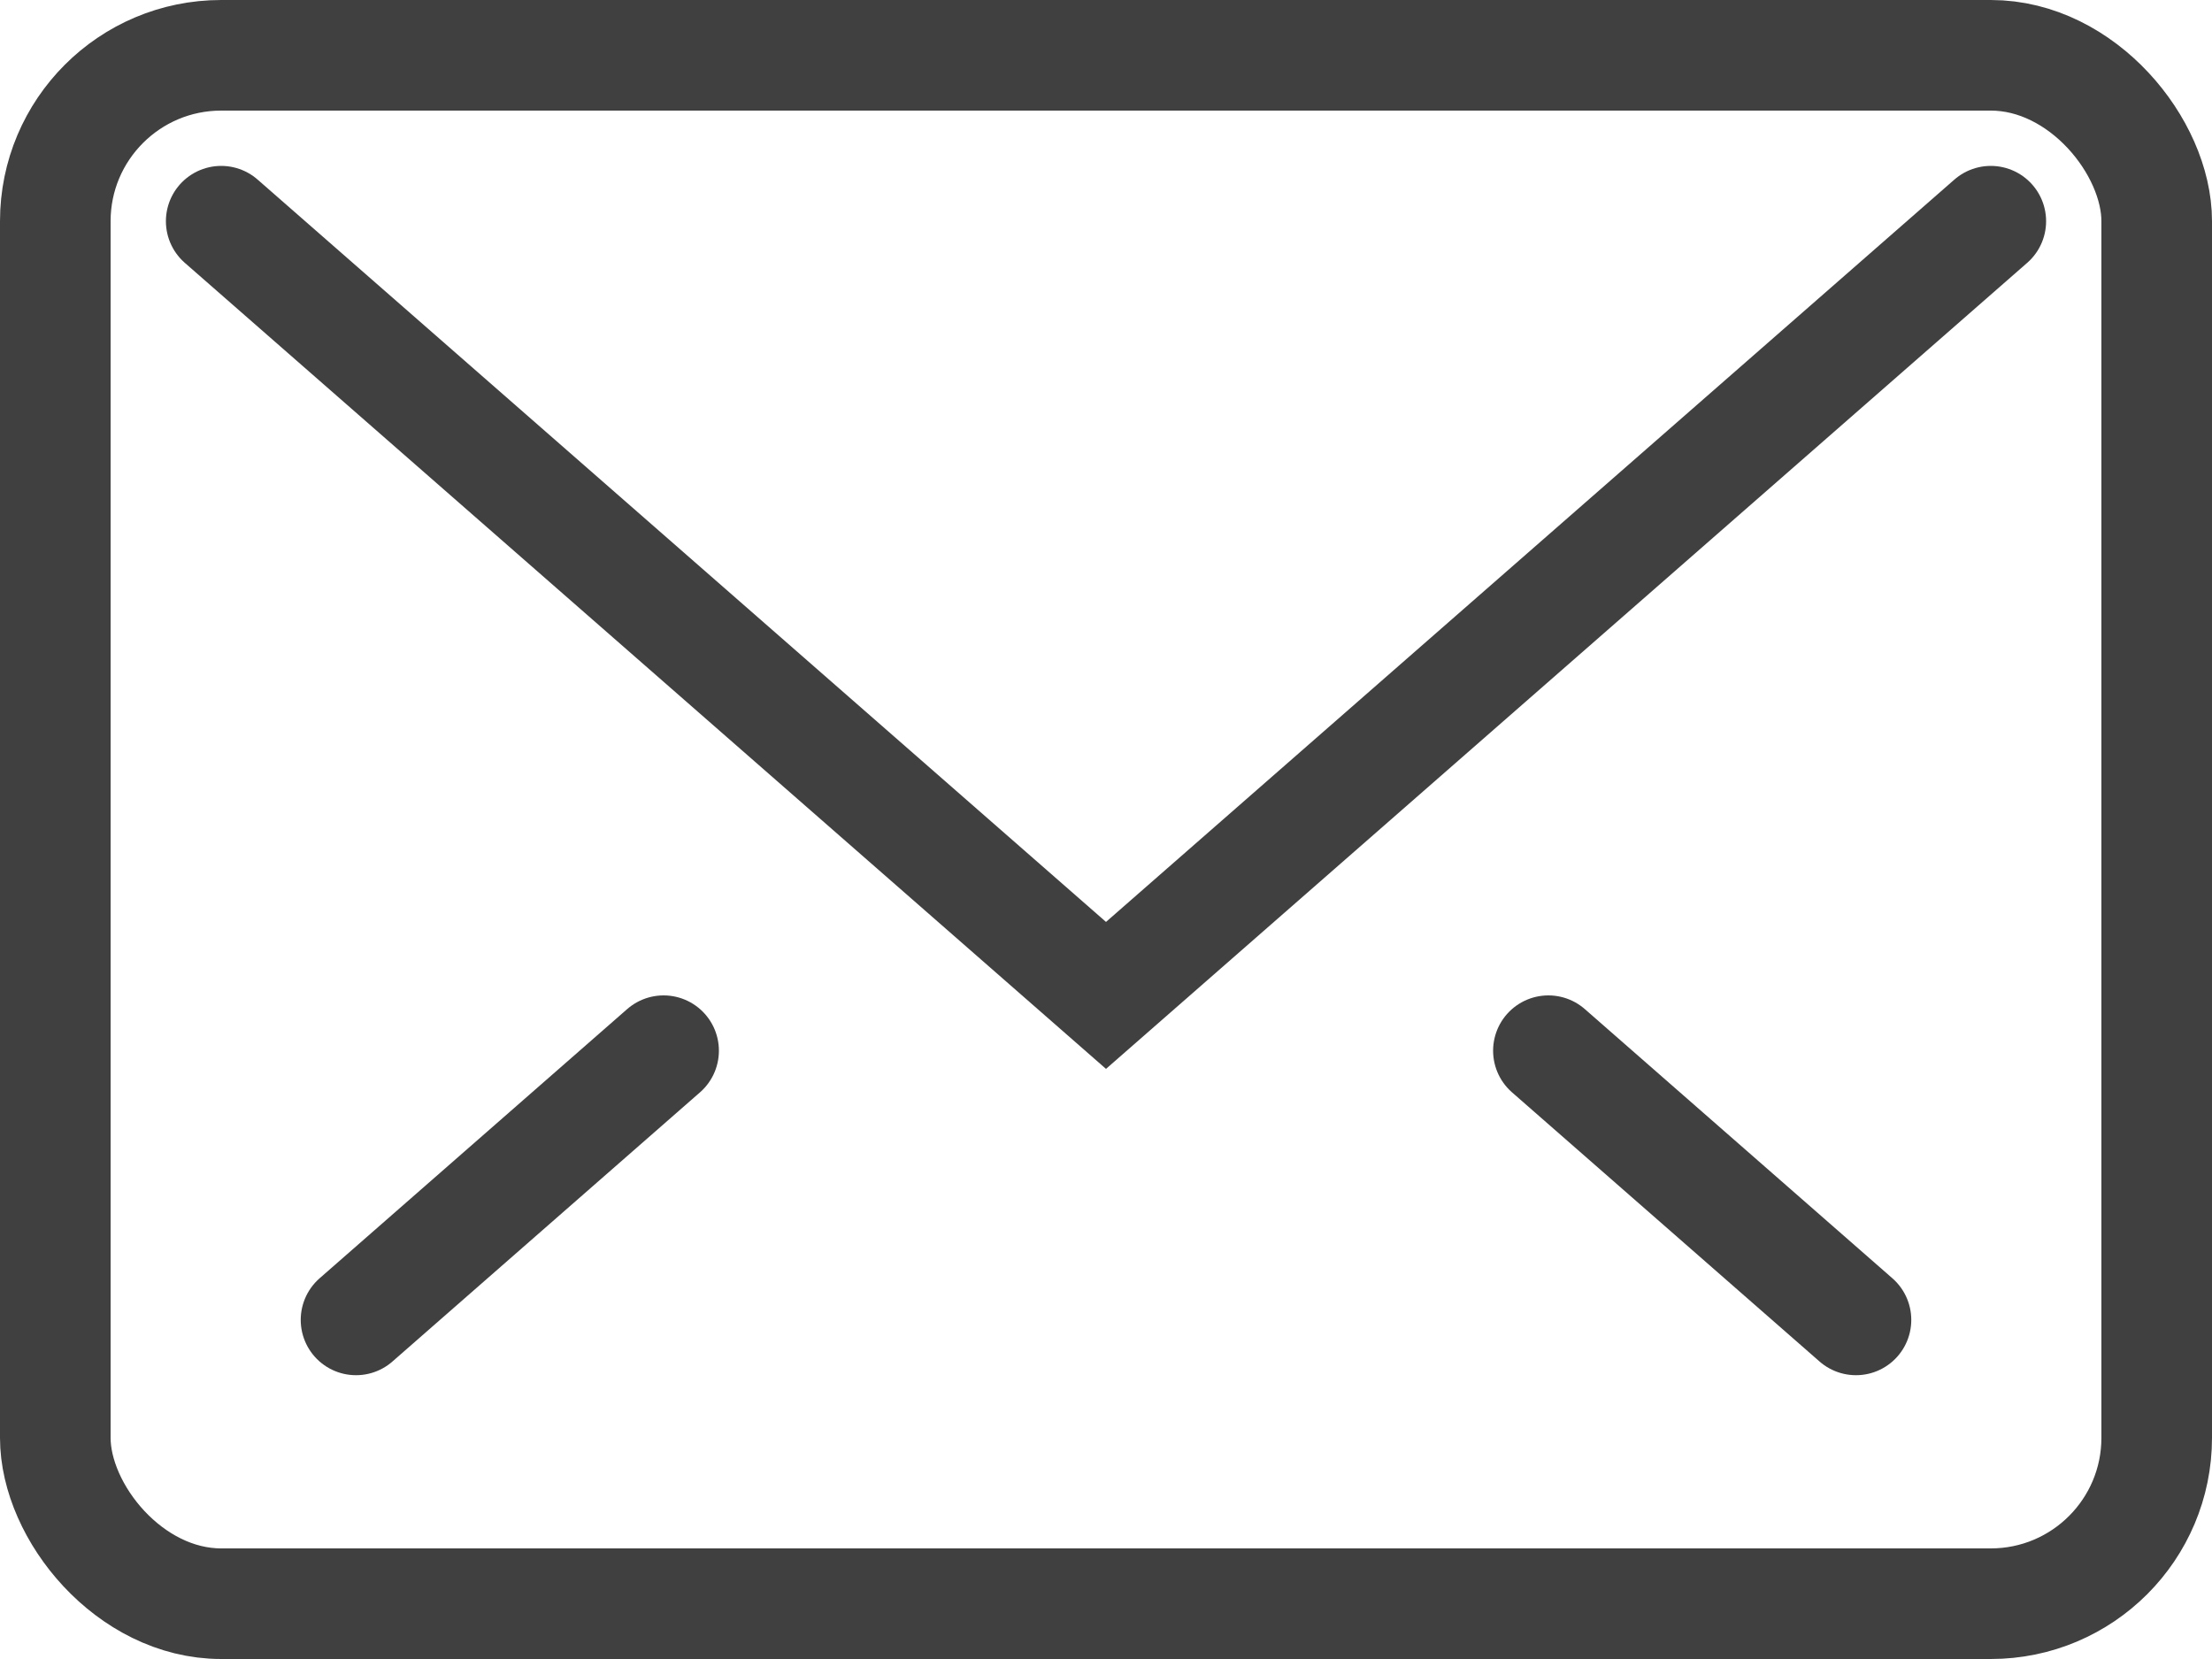
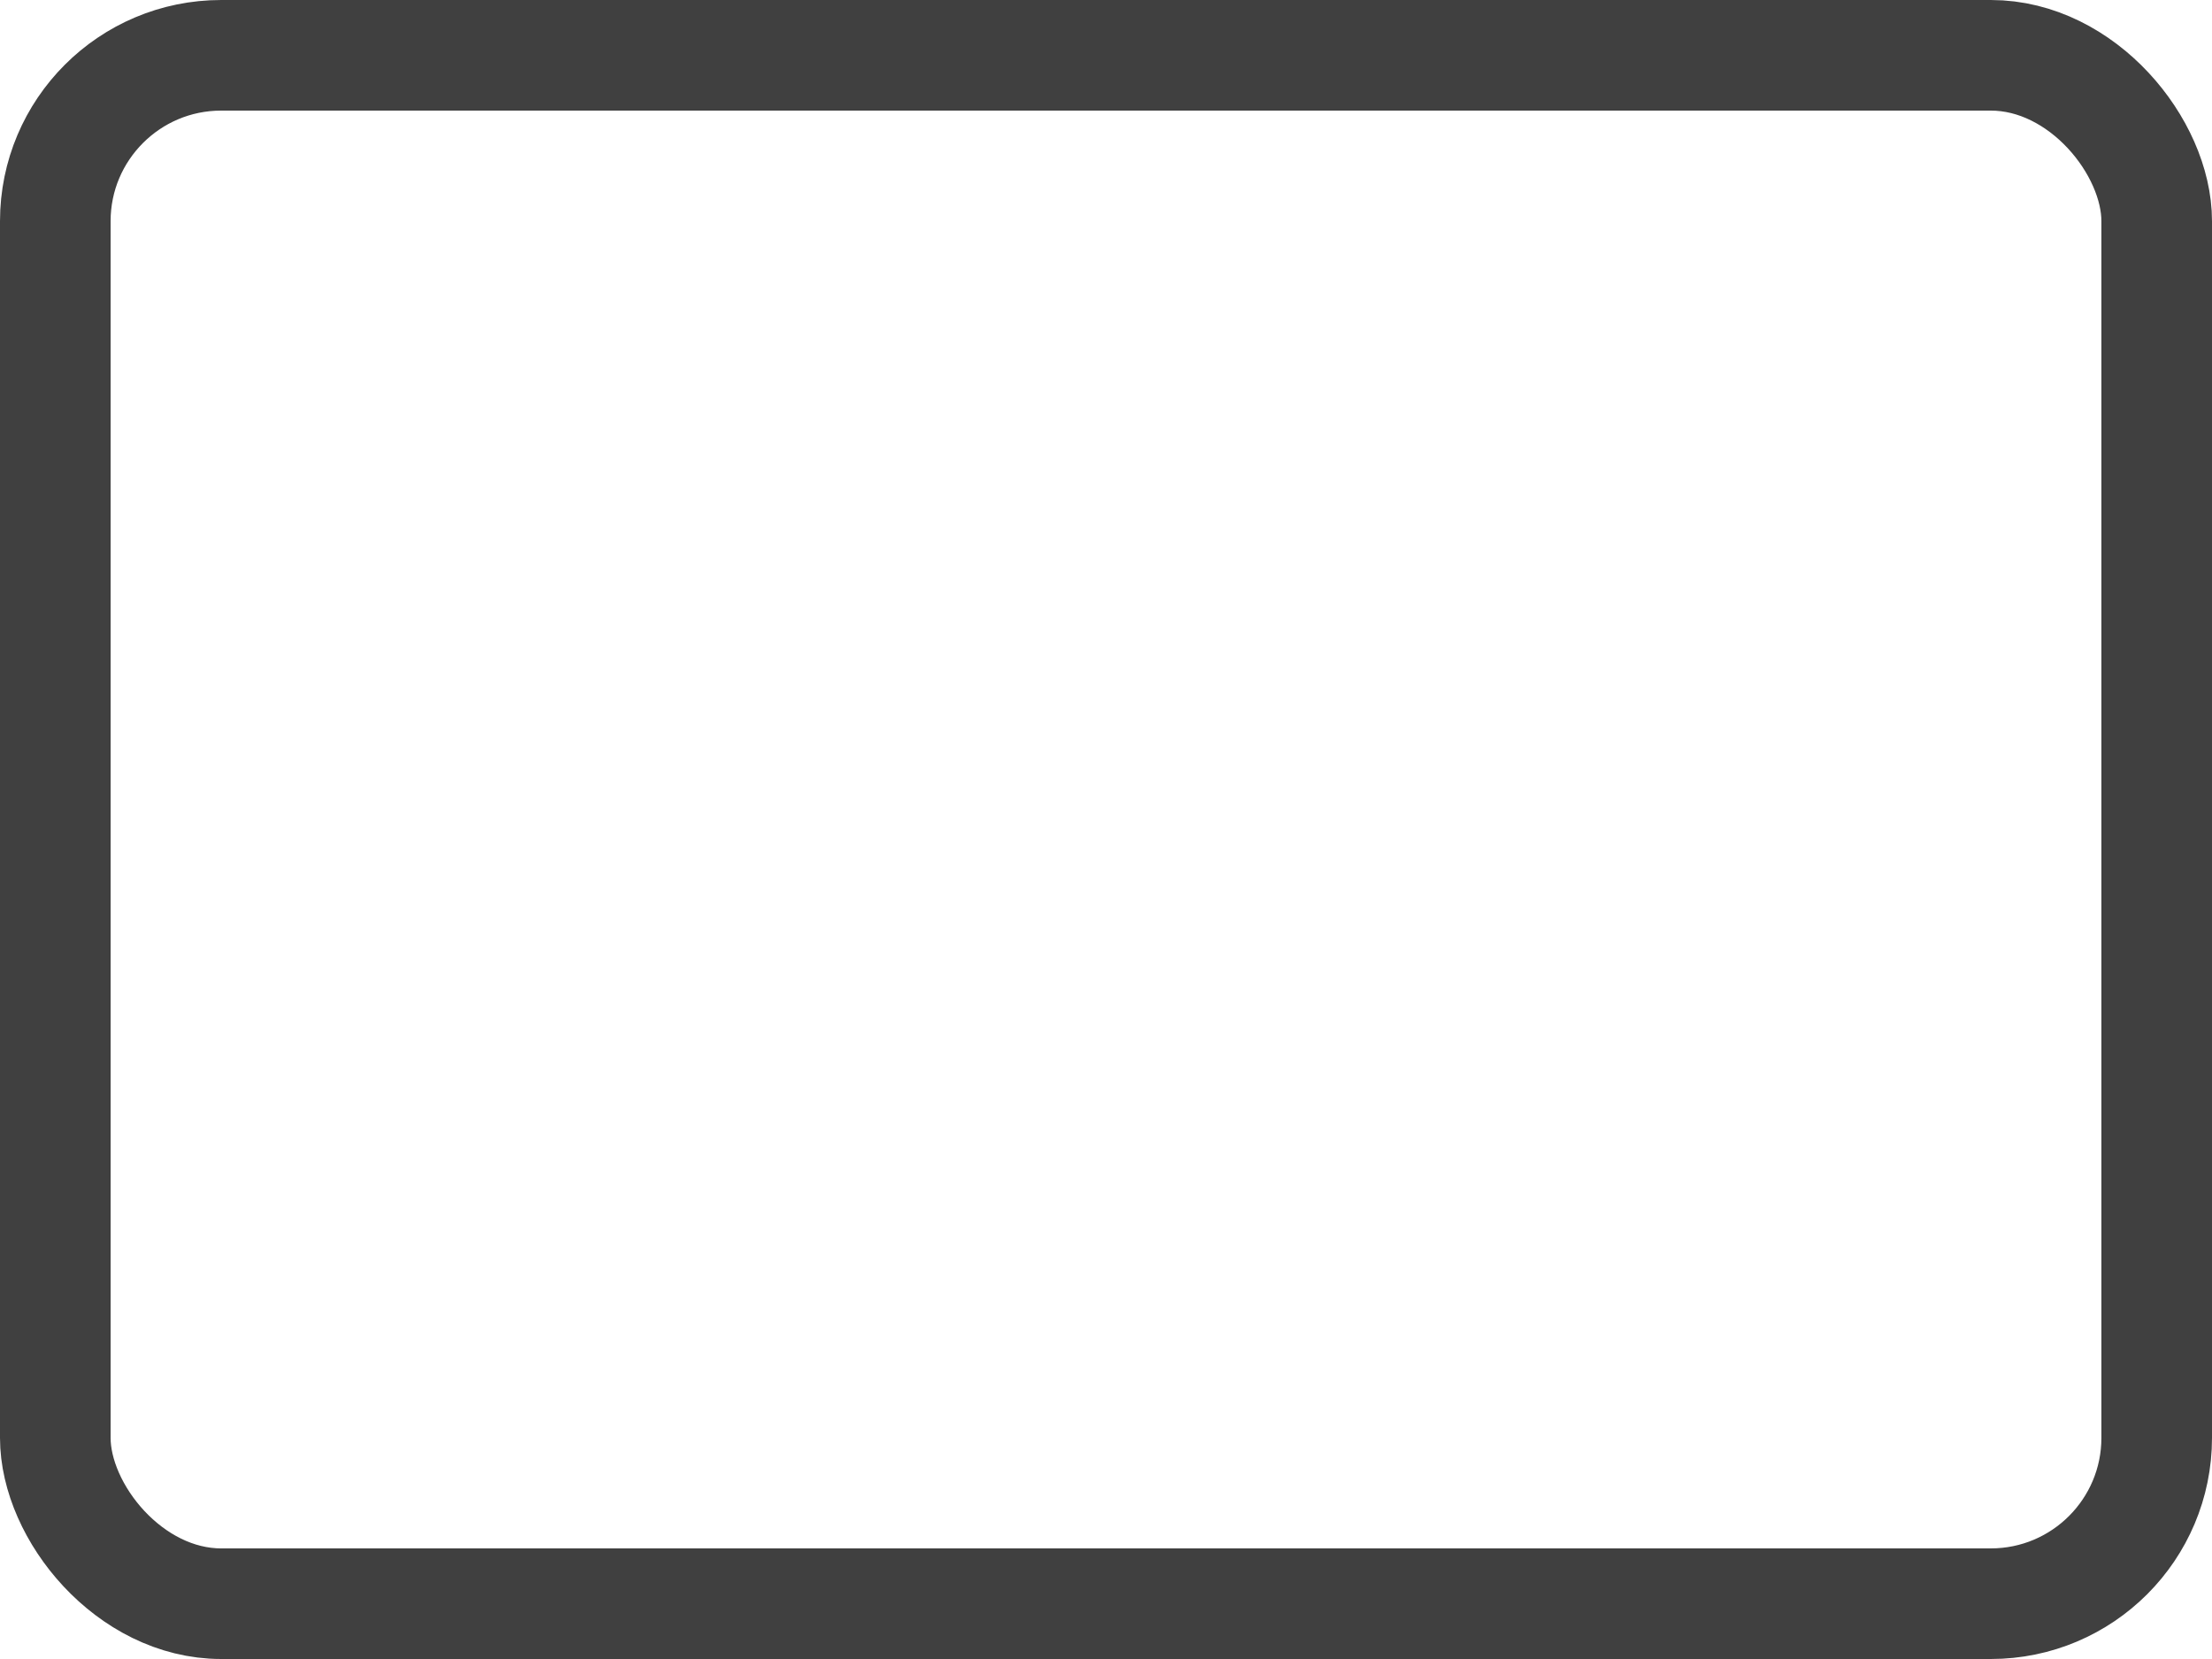
<svg xmlns="http://www.w3.org/2000/svg" width="20" height="15" viewBox="0 0 20 15" fill="none">
  <rect x="0.5" y="0.5" width="19" height="14" rx="1.5" stroke="#404040" />
-   <path d="M2 2L10 9L18 2" stroke="#404040" stroke-linecap="round" />
-   <path d="M6 9.5L3.219 11.934M14 9.5L16.781 11.934" stroke="#404040" stroke-linecap="round" />
</svg>